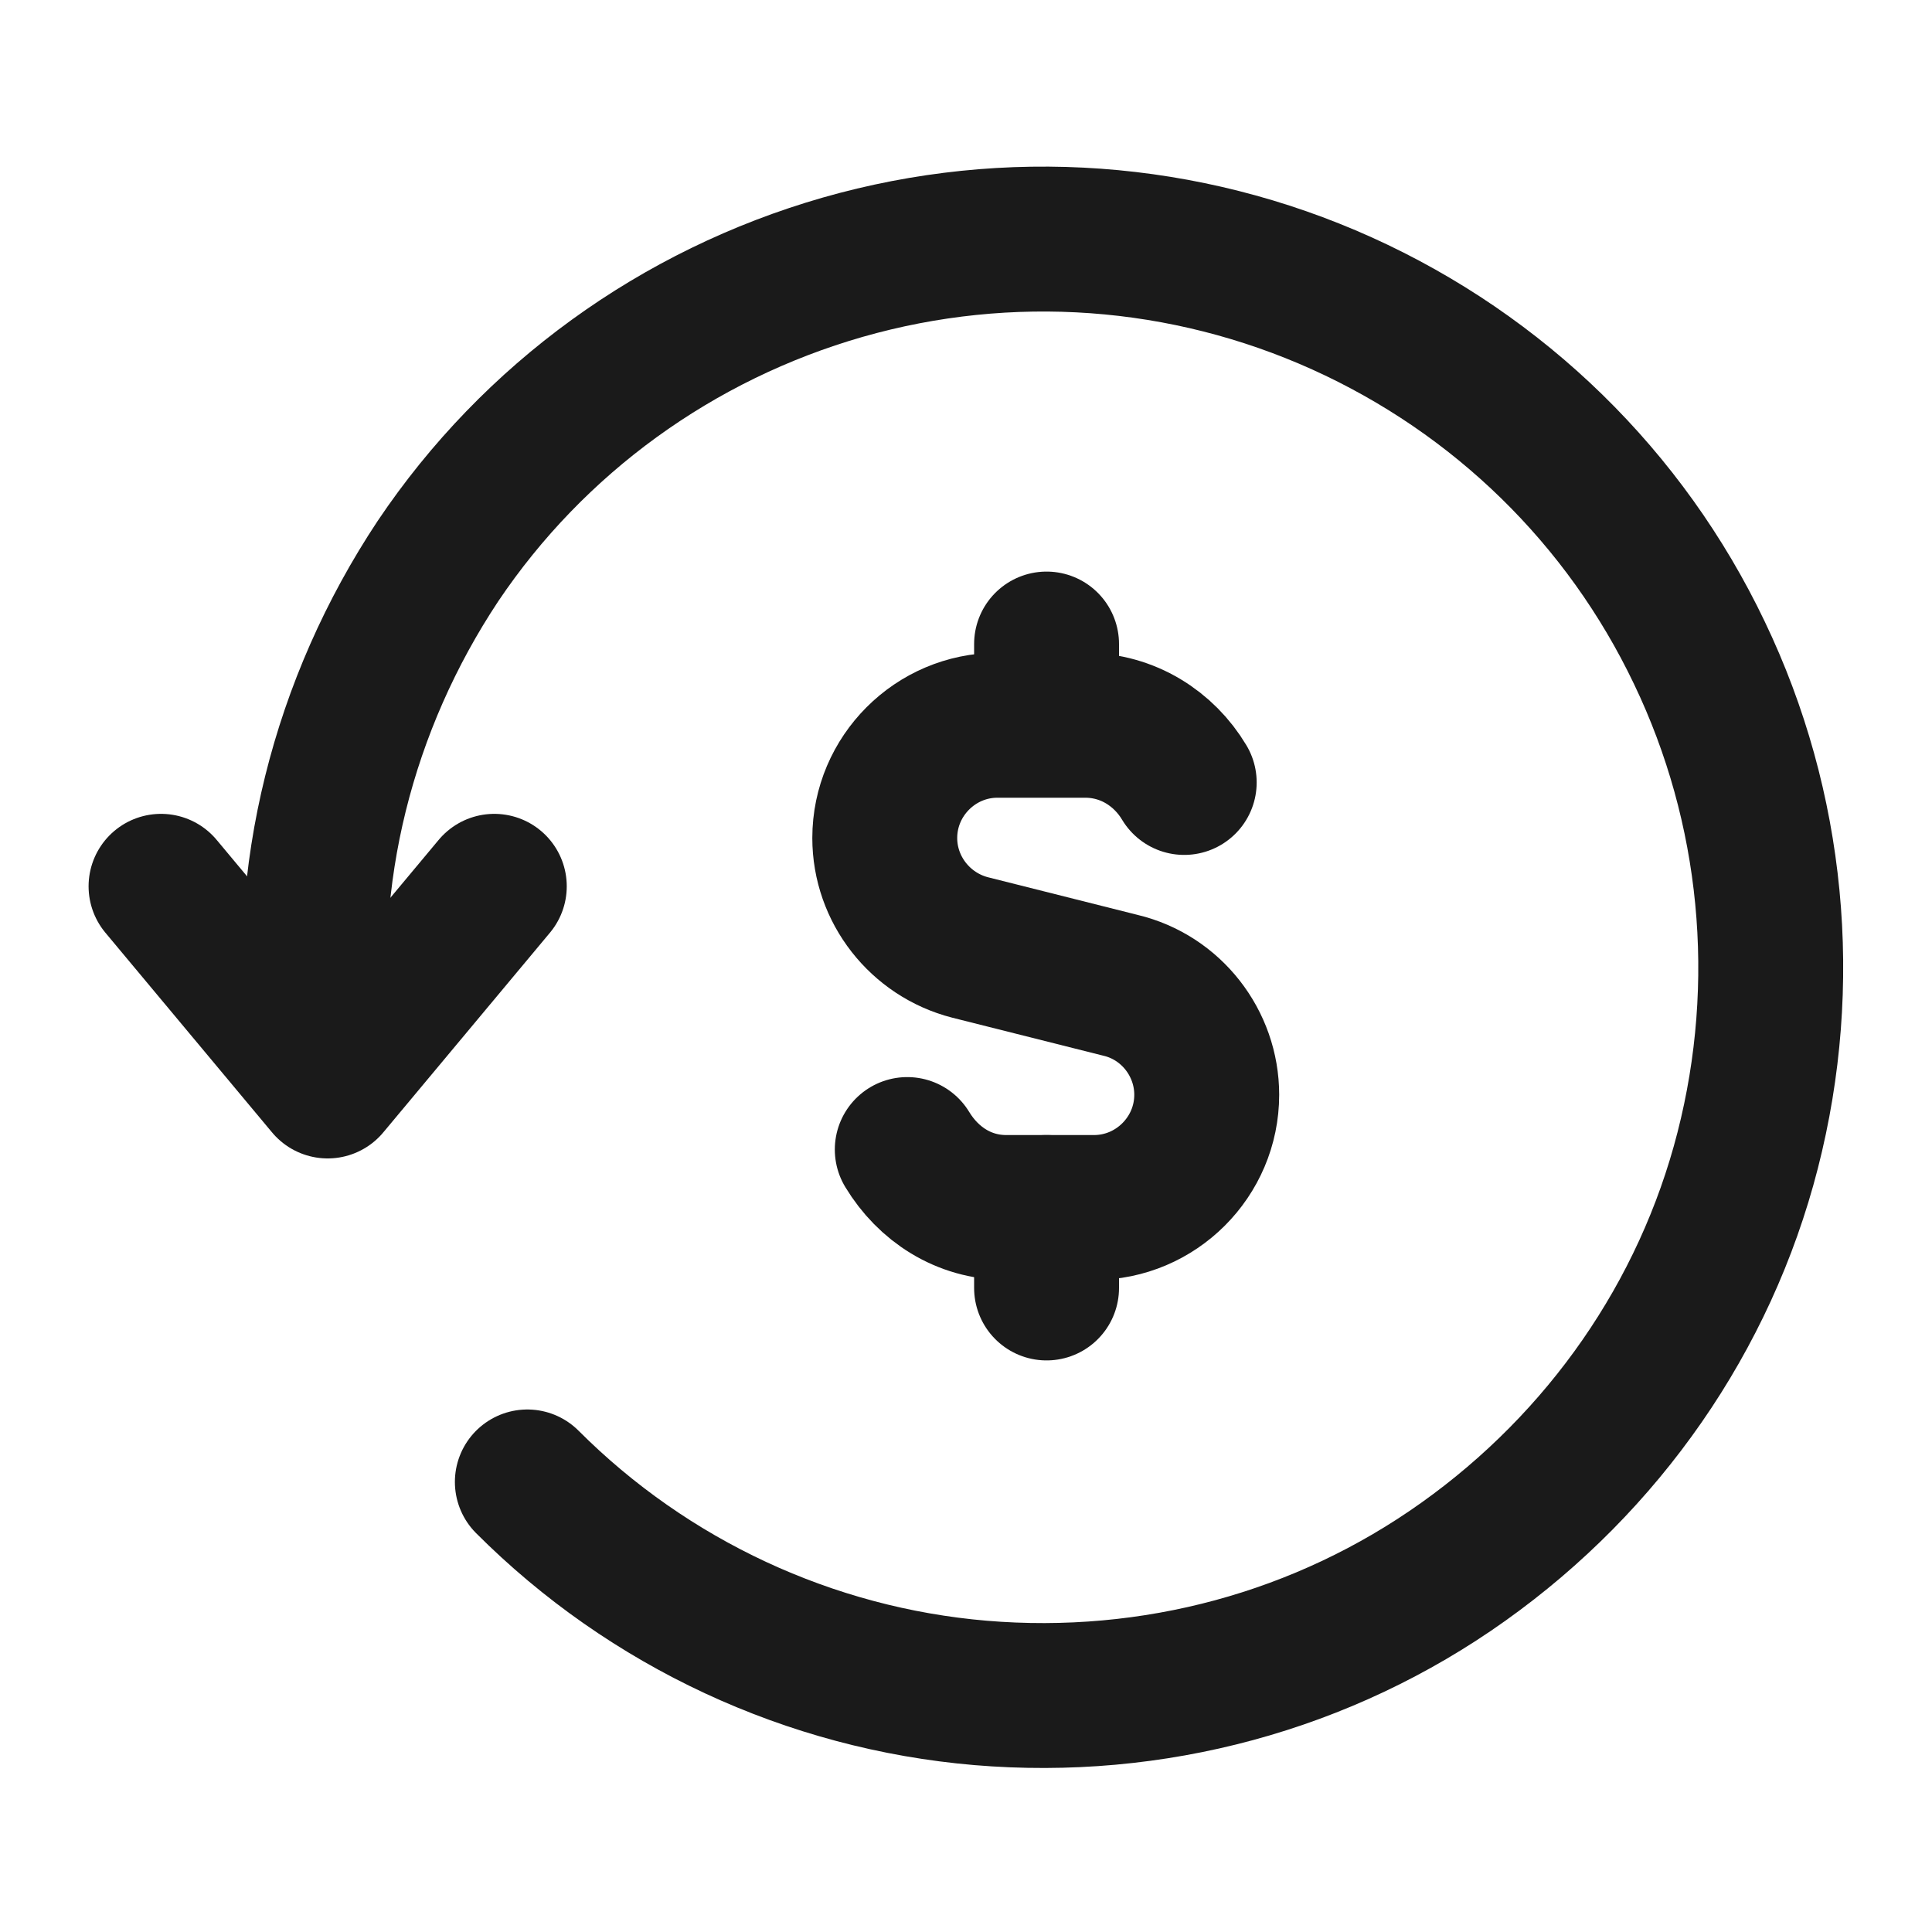
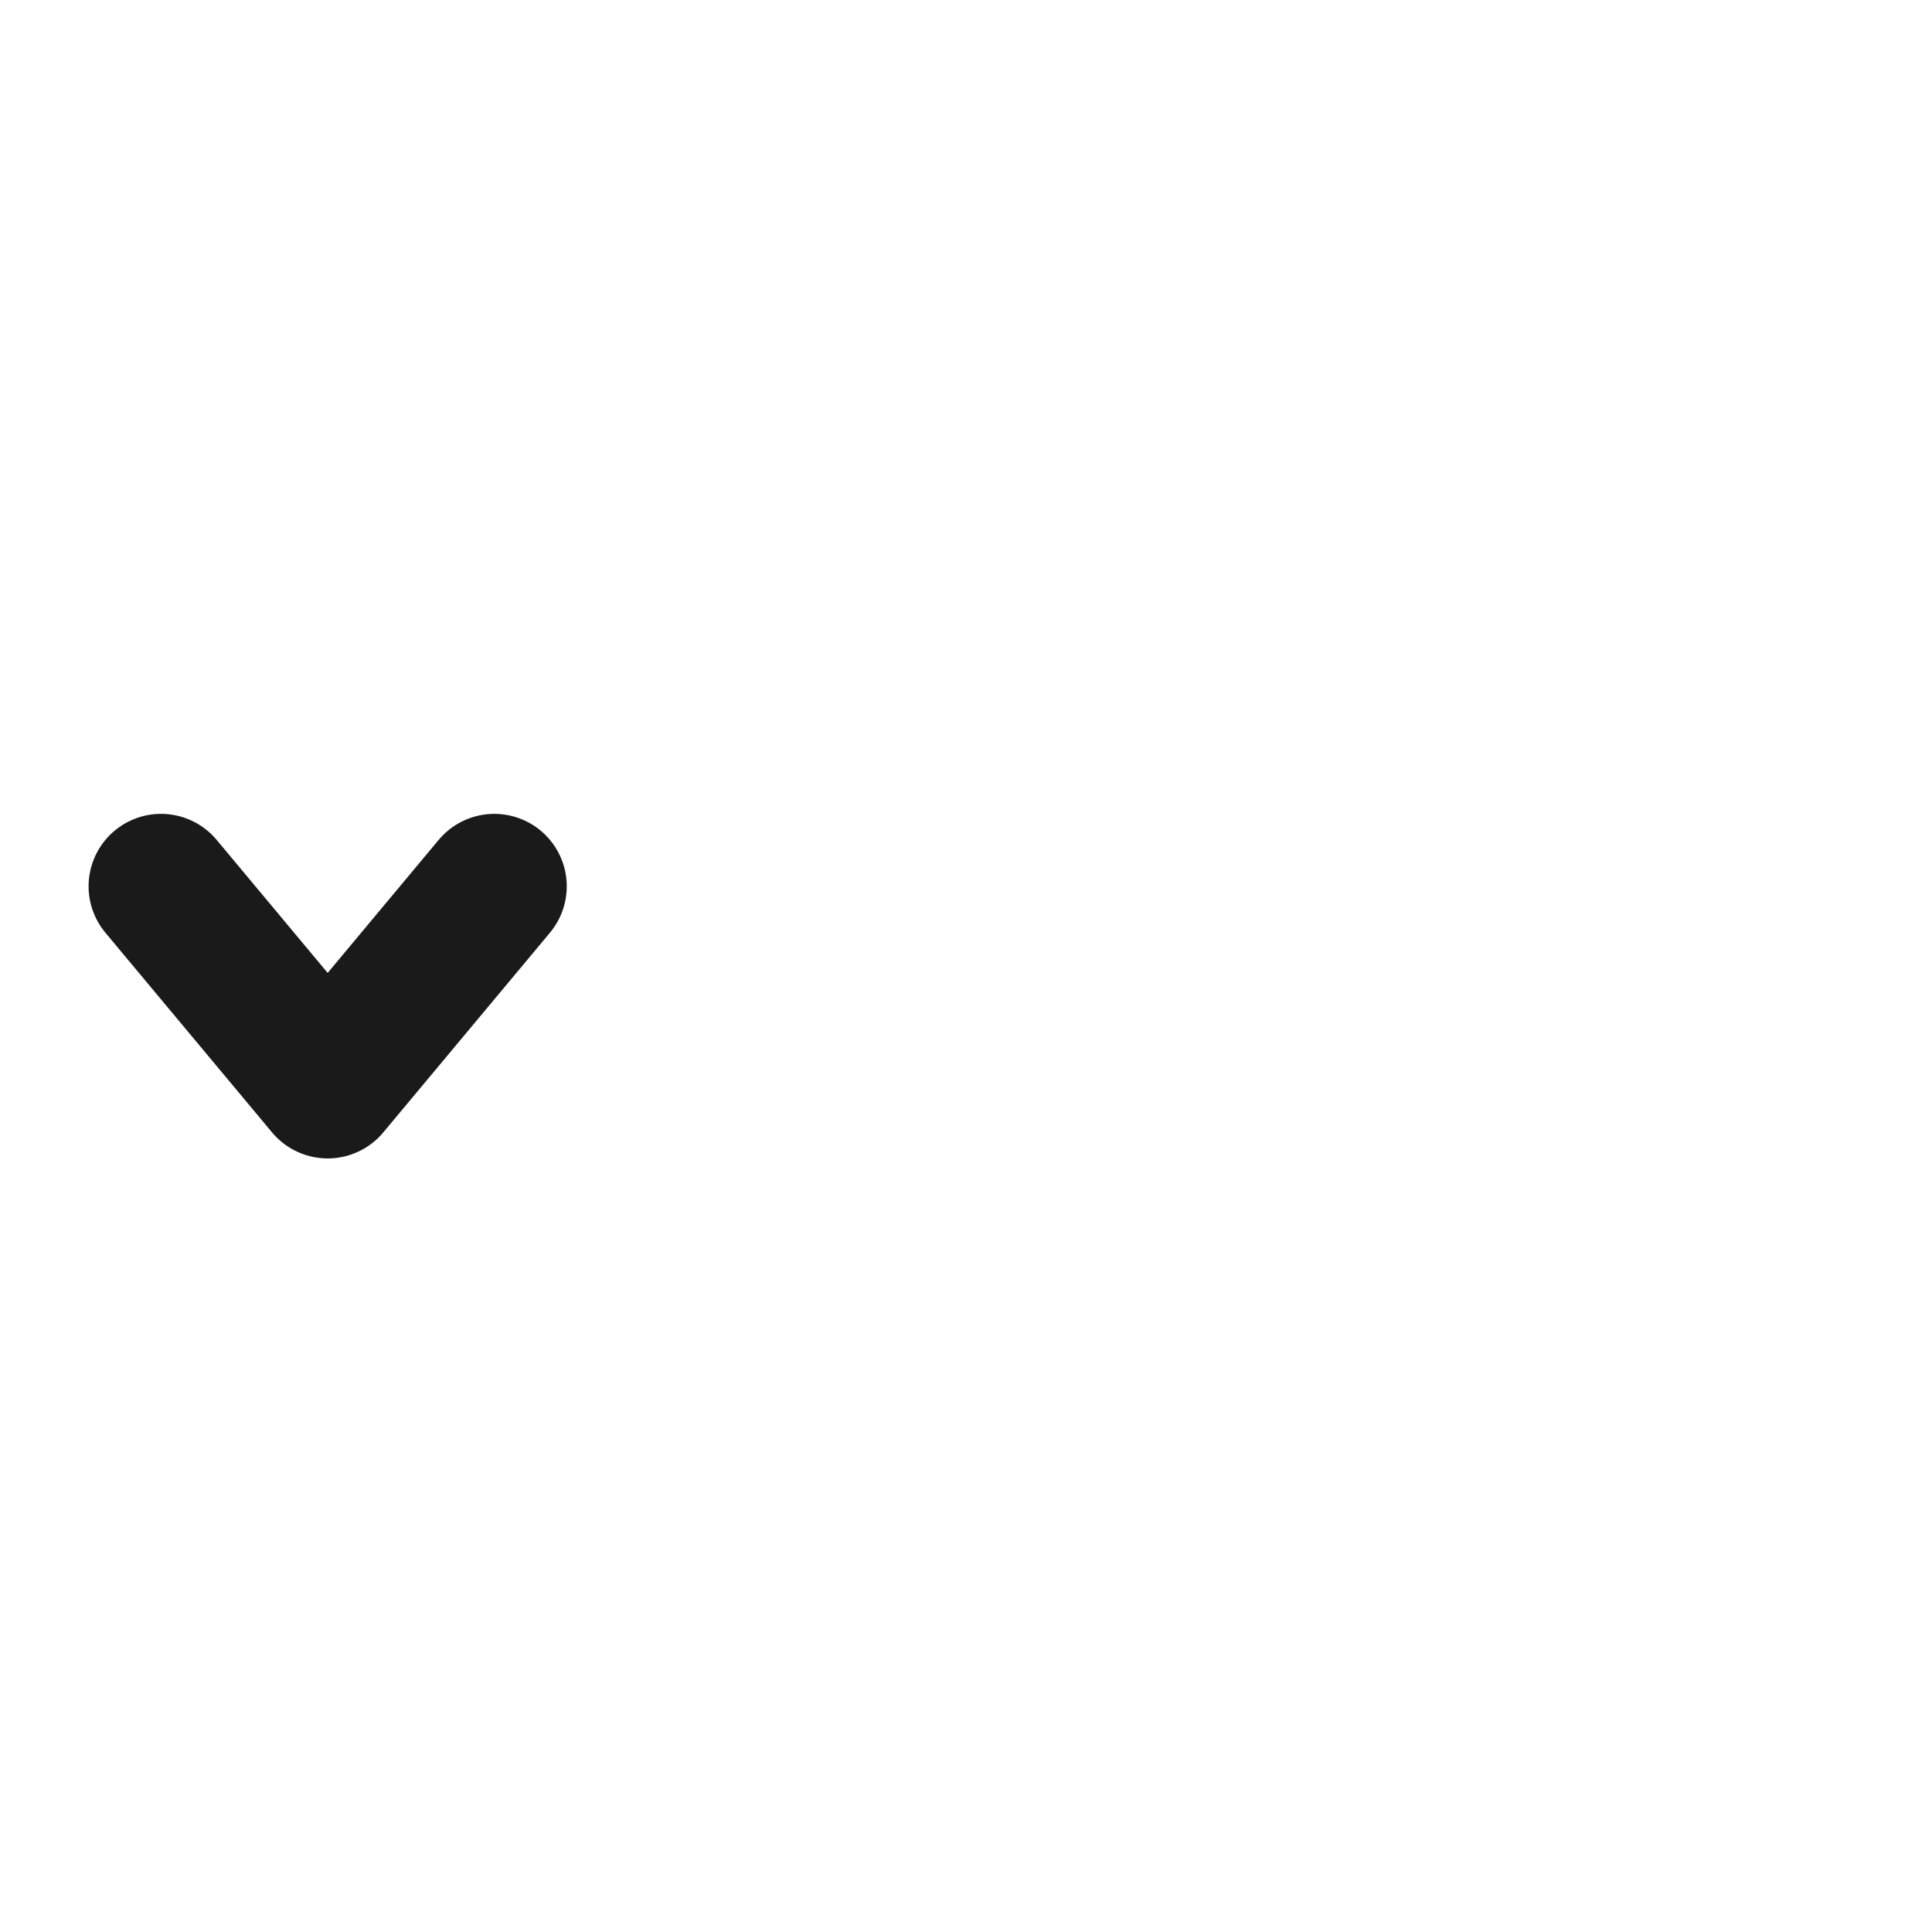
<svg xmlns="http://www.w3.org/2000/svg" width="20" height="20" viewBox="0 0 20 20" fill="none">
  <g clip-path="url(#clip0_1397_29870)">
    <g mask="url(#mask0_1397_29870)">
-       <path d="M10.834 7.5V6.667" stroke="#1A1A1A" stroke-width="1.5" stroke-linecap="round" stroke-linejoin="round" />
-       <path d="M10.834 12.5V13.333" stroke="#1A1A1A" stroke-width="1.5" stroke-linecap="round" stroke-linejoin="round" />
-       <path d="M9.392 11.9C9.609 12.258 9.975 12.5 10.417 12.5H11.325C11.967 12.5 12.492 11.975 12.492 11.333C12.492 10.8 12.125 10.325 11.6 10.2L10.042 9.808C9.525 9.675 9.159 9.208 9.159 8.675C9.159 8.033 9.684 7.508 10.325 7.508H11.234C11.675 7.508 12.05 7.75 12.259 8.1" stroke="#1A1A1A" stroke-width="1.5" stroke-linecap="round" stroke-linejoin="round" />
-       <path d="M3.3 10.833C3.1 9.066 3.55 7.291 4.534 5.808C5.525 4.333 7.009 3.258 8.725 2.766C10.442 2.275 12.267 2.408 13.892 3.141C15.517 3.875 16.825 5.15 17.592 6.758C18.359 8.358 18.534 10.183 18.092 11.908C17.65 13.633 16.6 15.133 15.15 16.166C13.7 17.2 11.934 17.675 10.15 17.525C8.384 17.375 6.717 16.6 5.459 15.341" stroke="#1A1A1A" stroke-width="1.5" stroke-miterlimit="10" stroke-linecap="round" />
      <path d="M1.667 9.175L3.392 11.242L5.117 9.175" stroke="#1A1A1A" stroke-width="1.5" stroke-linecap="round" stroke-linejoin="round" />
    </g>
  </g>
</svg>